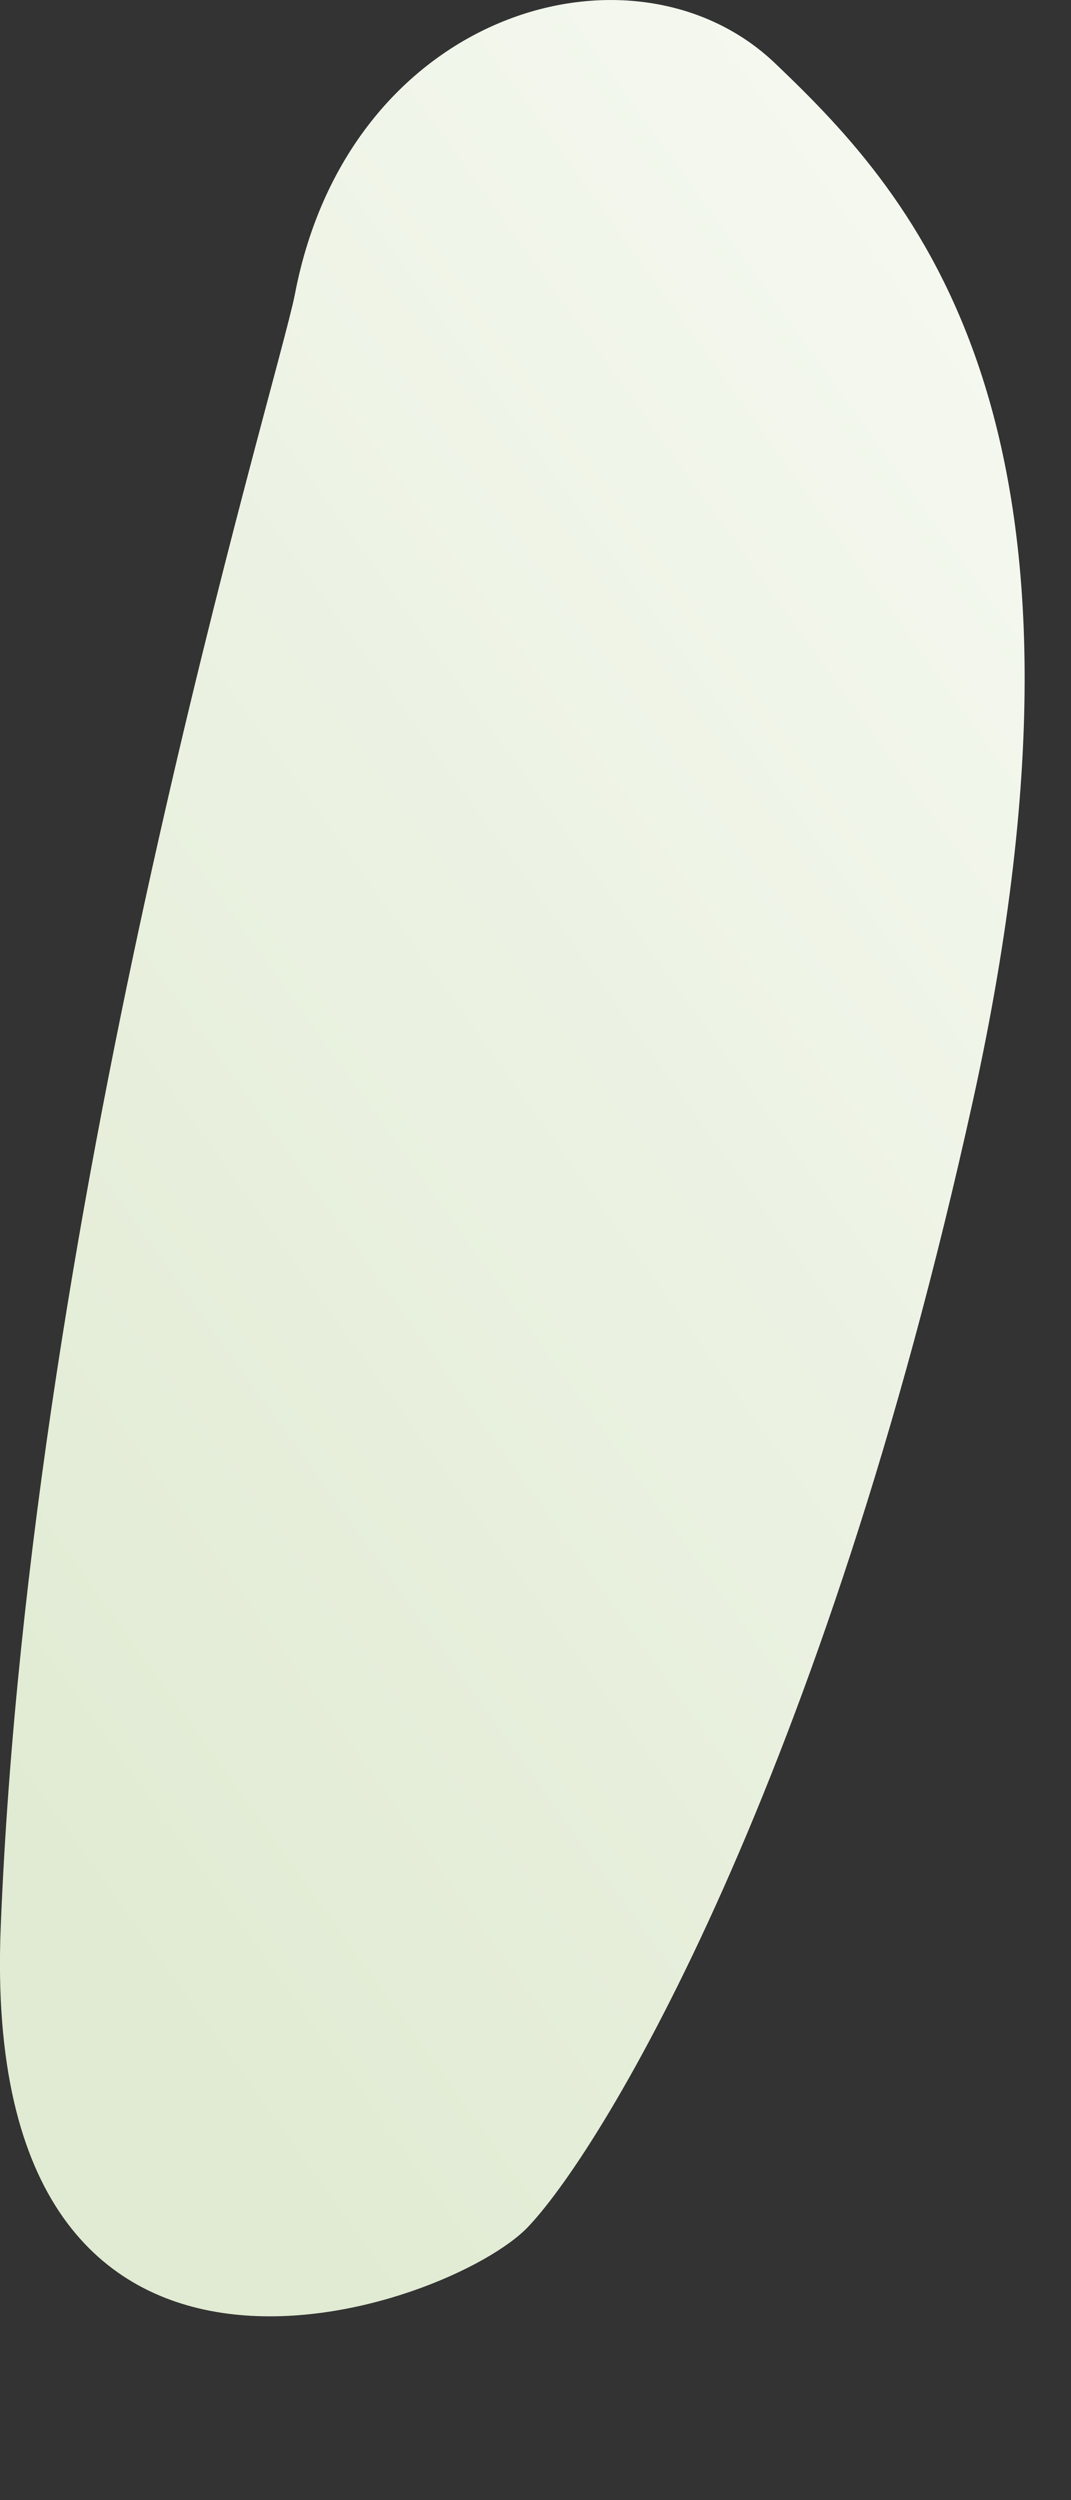
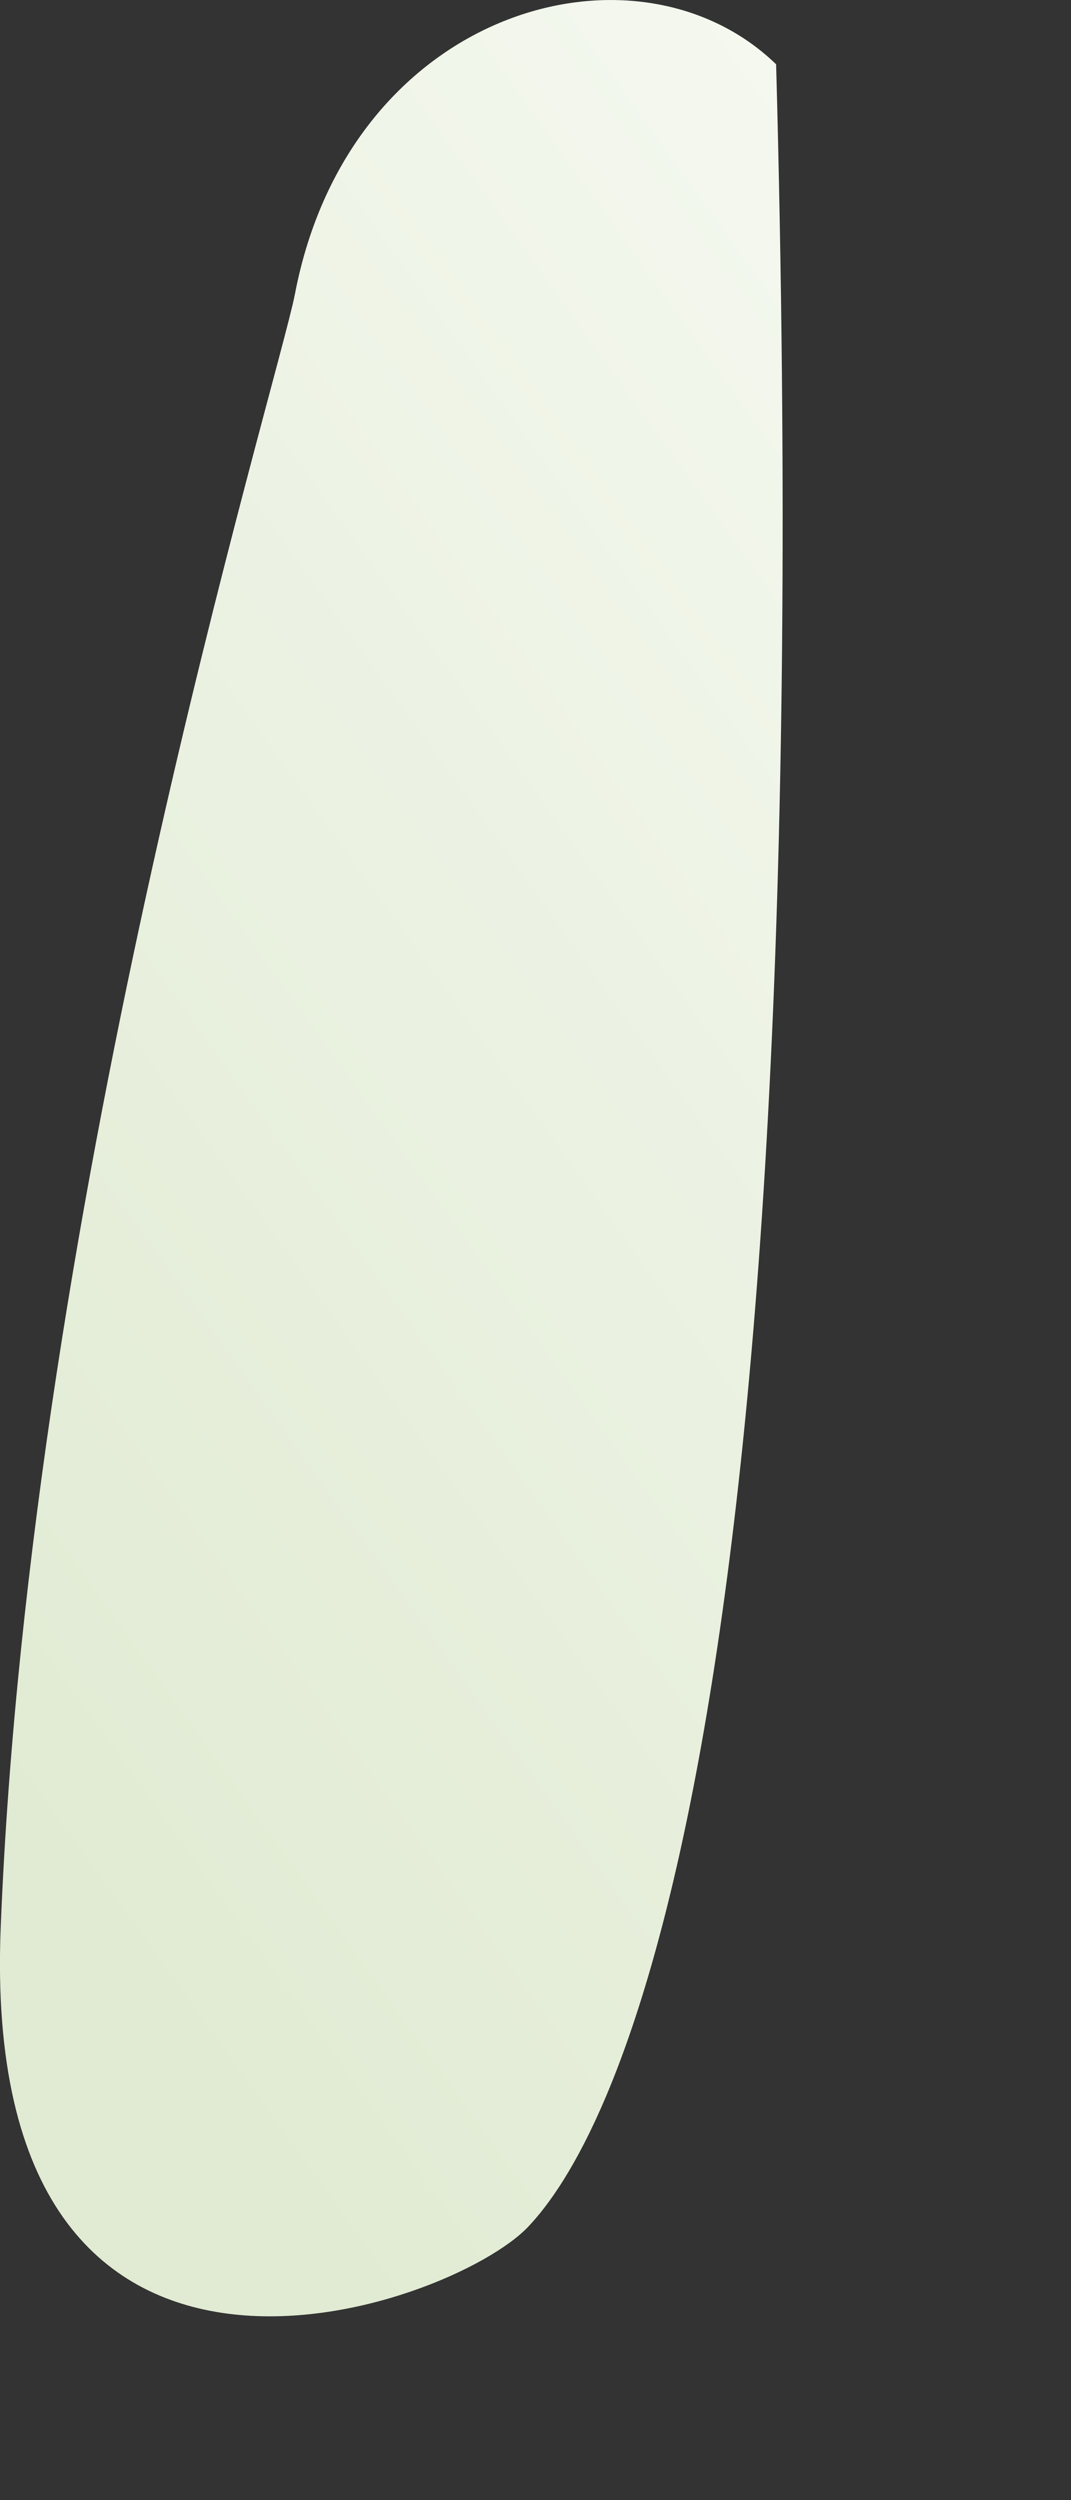
<svg xmlns="http://www.w3.org/2000/svg" fill="none" height="100%" overflow="visible" preserveAspectRatio="none" style="display: block;" viewBox="0 0 3 7" width="100%">
  <rect x="0" y="0" width="3" height="7" fill="#333333" stroke="none" />
-   <path d="M2.174 0.18C2.558 0.547 3.145 1.177 2.725 3.083C2.305 4.989 1.697 6.003 1.481 6.233C1.266 6.464 -0.06 6.934 0.002 5.396C0.084 3.333 0.777 1.074 0.826 0.824C0.979 0.023 1.782 -0.199 2.174 0.18Z" fill="url(#paint0_linear_0_20187)" id="Vector" />
+   <path d="M2.174 0.18C2.305 4.989 1.697 6.003 1.481 6.233C1.266 6.464 -0.06 6.934 0.002 5.396C0.084 3.333 0.777 1.074 0.826 0.824C0.979 0.023 1.782 -0.199 2.174 0.18Z" fill="url(#paint0_linear_0_20187)" id="Vector" />
  <defs>
    <linearGradient gradientUnits="userSpaceOnUse" id="paint0_linear_0_20187" x1="6.223" x2="0.31" y1="1.263" y2="5.517">
      <stop stop-color="white" />
      <stop offset="1" stop-color="#E1EBD3" />
    </linearGradient>
  </defs>
</svg>